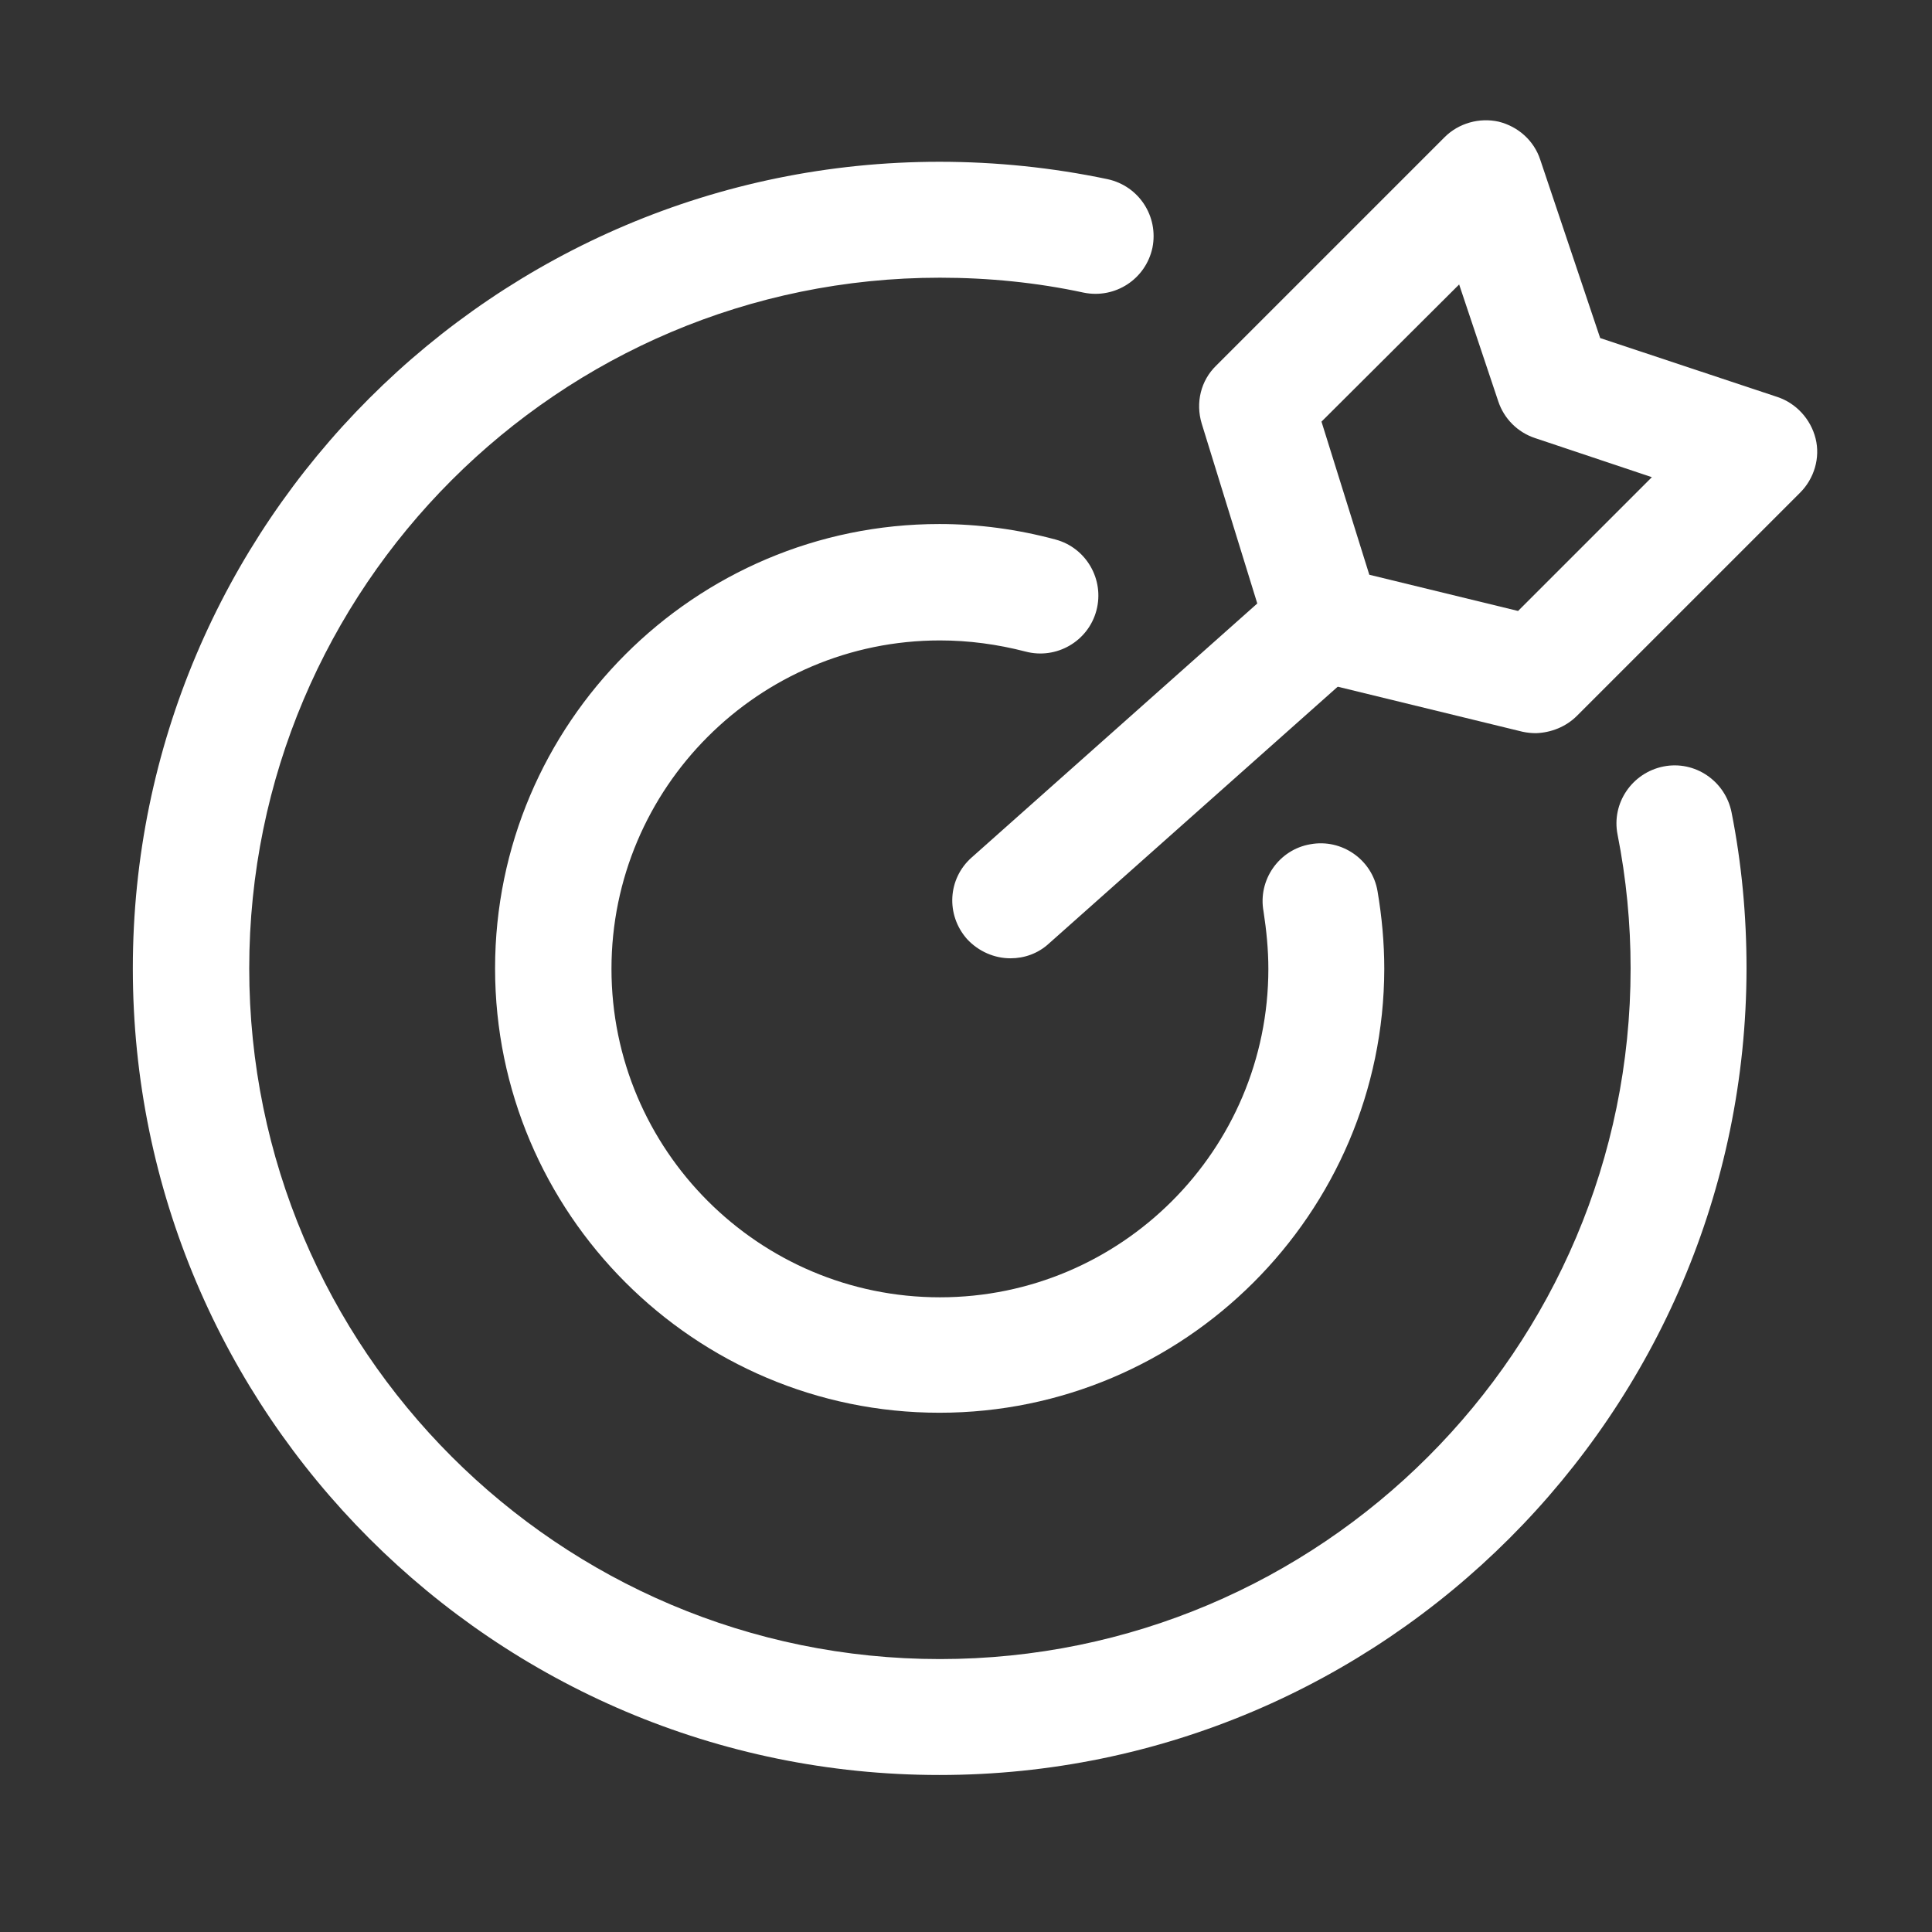
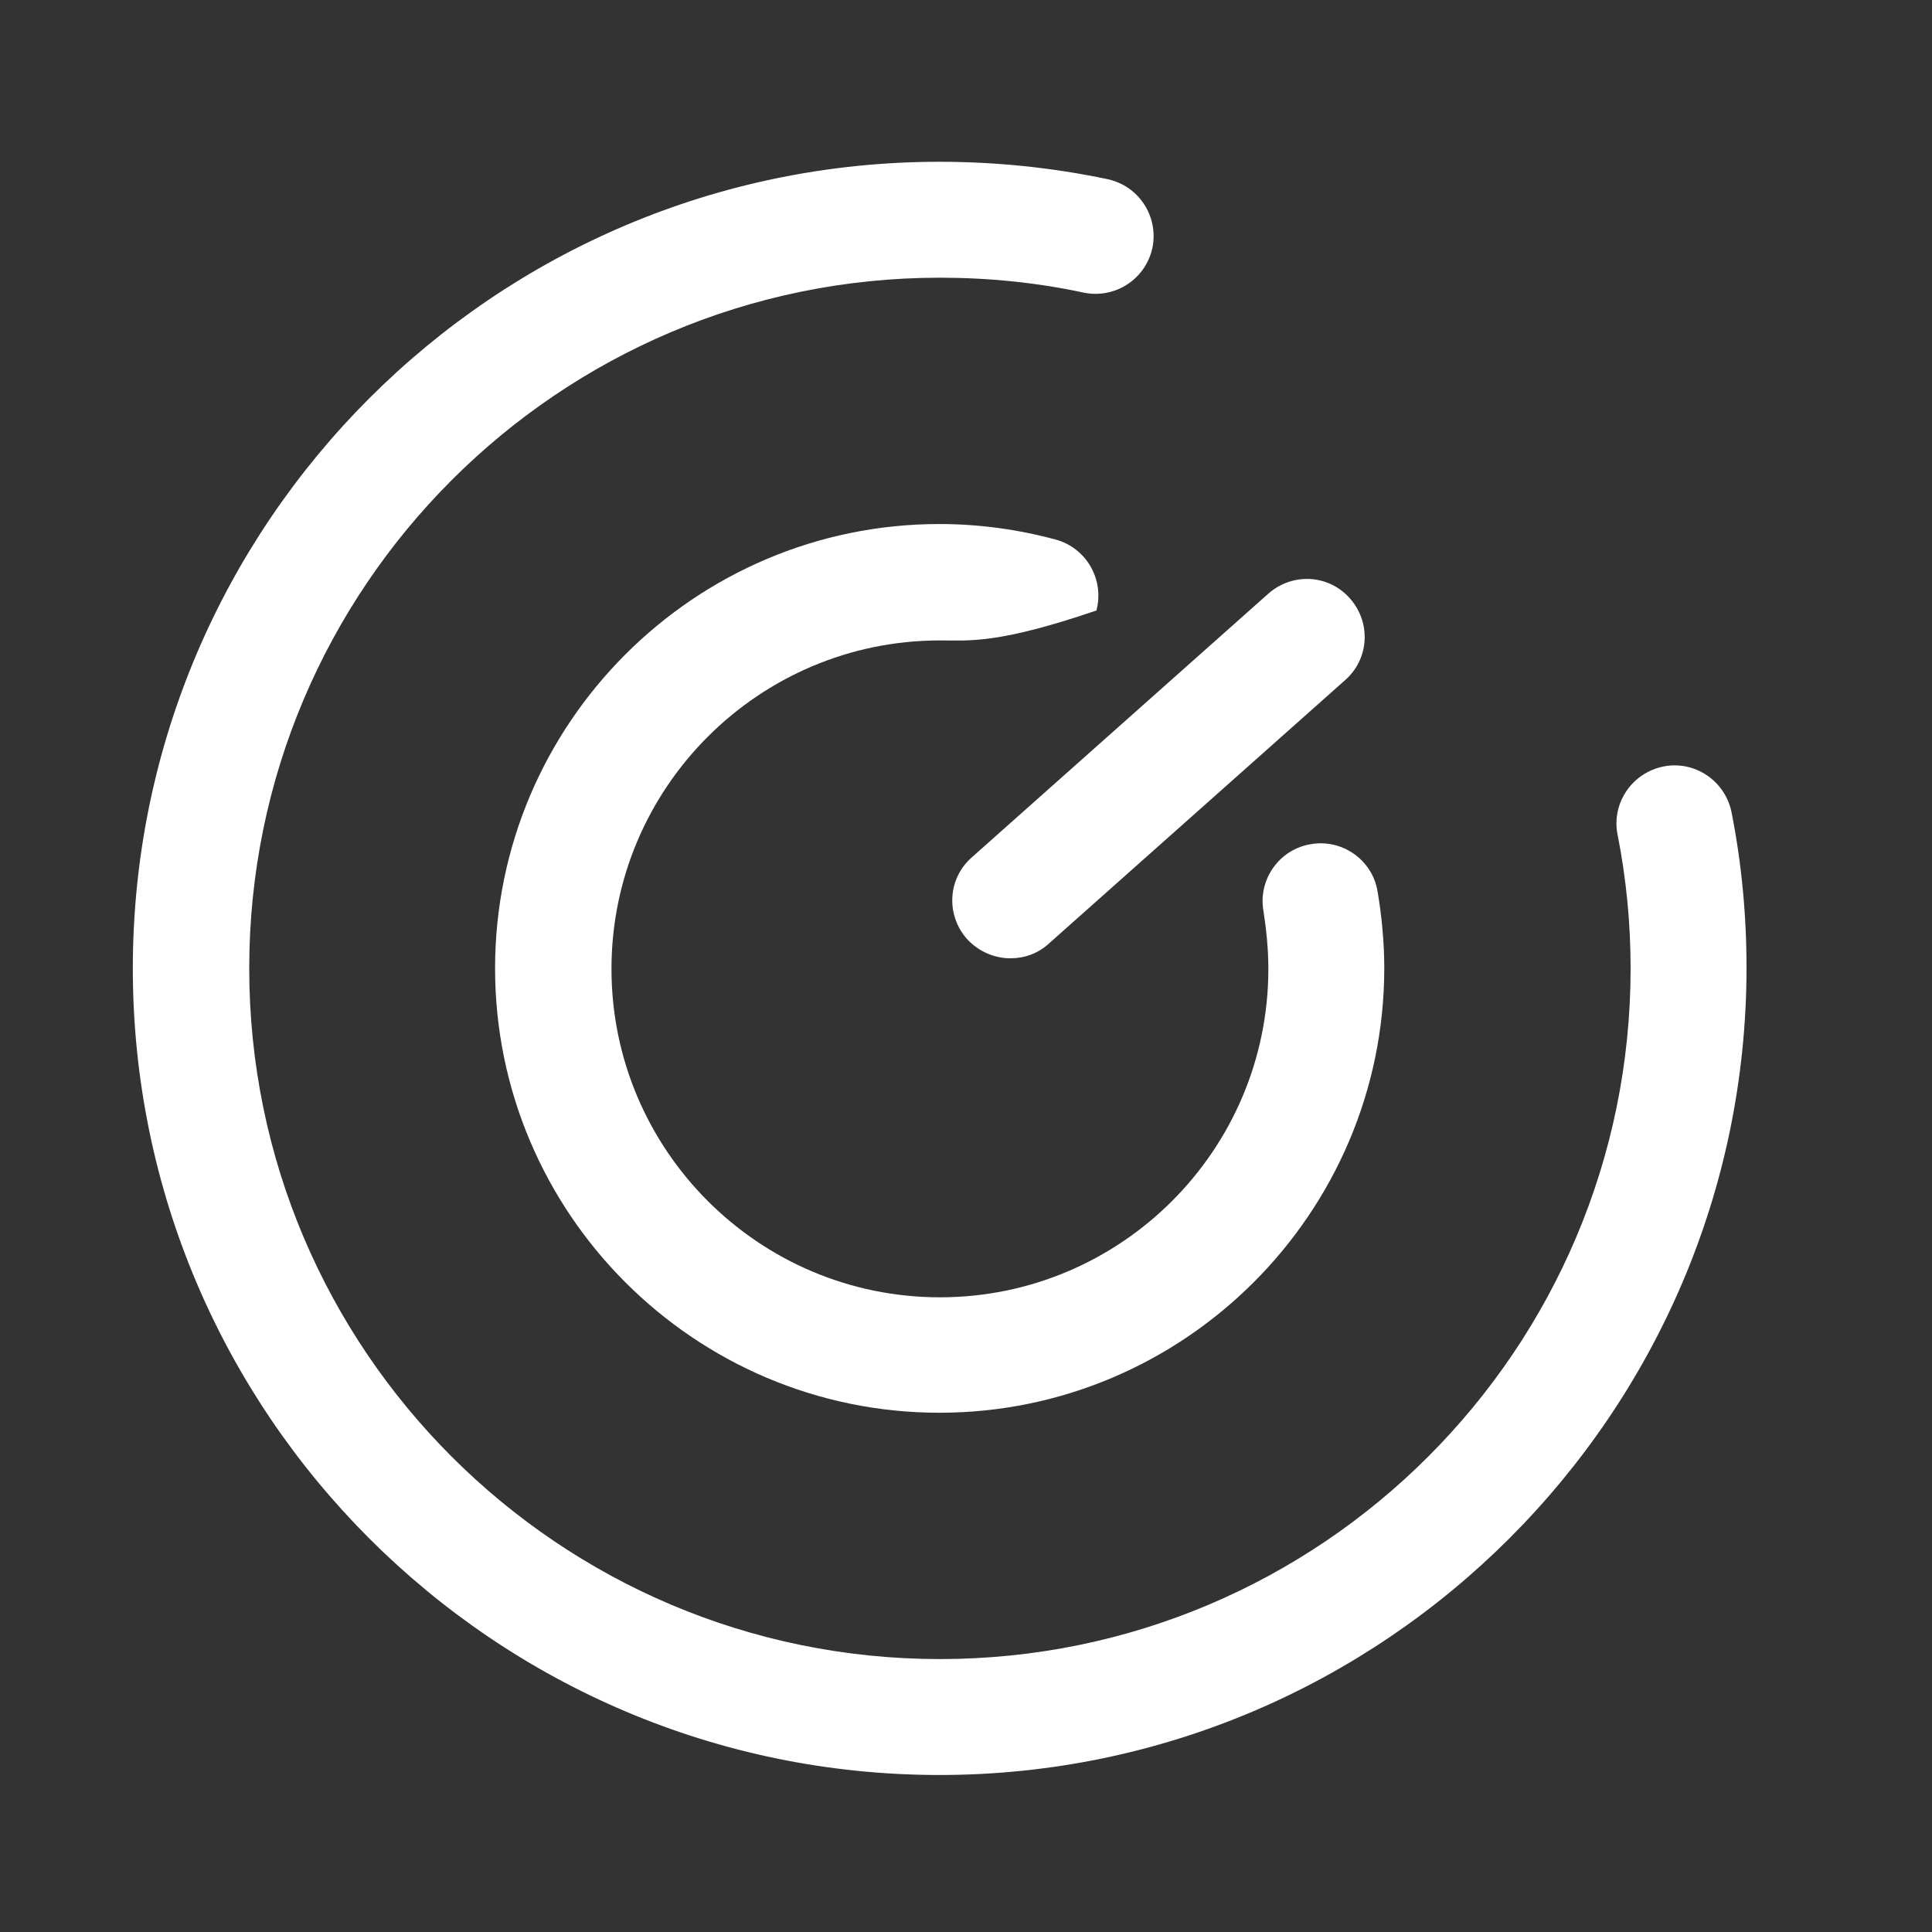
<svg xmlns="http://www.w3.org/2000/svg" width="64" height="64" viewBox="0 0 64 64" fill="none">
  <rect x="0" y="0" width="64" height="64" fill="#333333" stroke="none" />
  <path d="M31.12 58.799C16.384 58.799 4.4 46.815 4.4 32.079C4.4 17.343 16.384 5.359 31.12 5.359C32.992 5.359 34.864 5.551 36.688 5.935C37.728 6.159 38.384 7.167 38.176 8.207C37.952 9.247 36.944 9.903 35.904 9.695C34.352 9.359 32.736 9.199 31.136 9.199C18.512 9.199 8.256 19.455 8.256 32.079C8.256 44.703 18.512 54.959 31.136 54.959C43.76 54.959 54.016 44.703 54.016 32.079C54.016 30.591 53.872 29.103 53.584 27.647C53.376 26.607 54.064 25.599 55.104 25.391C56.144 25.183 57.152 25.871 57.36 26.911C57.696 28.607 57.856 30.335 57.856 32.079C57.84 46.799 45.84 58.799 31.12 58.799Z" fill="white" />
-   <path d="M31.12 46.799C23.008 46.799 16.4 40.191 16.4 32.079C16.4 23.967 23.008 17.359 31.12 17.359C32.416 17.359 33.712 17.535 34.96 17.871C35.984 18.143 36.592 19.199 36.32 20.223C36.048 21.247 34.992 21.855 33.968 21.583C33.04 21.343 32.096 21.215 31.136 21.215C25.136 21.215 20.256 26.095 20.256 32.095C20.256 38.095 25.136 42.975 31.136 42.975C37.136 42.975 42.016 38.095 42.016 32.095C42.016 31.455 41.952 30.815 41.856 30.191C41.664 29.151 42.368 28.143 43.408 27.967C44.448 27.775 45.456 28.479 45.632 29.519C45.776 30.367 45.856 31.231 45.856 32.095C45.84 40.191 39.232 46.799 31.12 46.799Z" fill="white" />
+   <path d="M31.12 46.799C23.008 46.799 16.4 40.191 16.4 32.079C16.4 23.967 23.008 17.359 31.12 17.359C32.416 17.359 33.712 17.535 34.96 17.871C35.984 18.143 36.592 19.199 36.32 20.223C33.04 21.343 32.096 21.215 31.136 21.215C25.136 21.215 20.256 26.095 20.256 32.095C20.256 38.095 25.136 42.975 31.136 42.975C37.136 42.975 42.016 38.095 42.016 32.095C42.016 31.455 41.952 30.815 41.856 30.191C41.664 29.151 42.368 28.143 43.408 27.967C44.448 27.775 45.456 28.479 45.632 29.519C45.776 30.367 45.856 31.231 45.856 32.095C45.84 40.191 39.232 46.799 31.12 46.799Z" fill="white" />
  <path d="M33.472 31.745C32.944 31.745 32.416 31.521 32.032 31.105C31.328 30.305 31.392 29.105 32.192 28.401L42.016 19.665C42.816 18.961 44.016 19.025 44.72 19.825C45.424 20.625 45.36 21.825 44.56 22.529L34.736 31.265C34.384 31.585 33.936 31.745 33.472 31.745Z" fill="white" />
-   <path d="M50.88 24.287C50.736 24.287 50.576 24.271 50.432 24.239L43.408 22.527C42.752 22.367 42.224 21.871 42.032 21.231L39.808 14.031C39.6 13.343 39.776 12.607 40.288 12.111L47.856 4.543C48.32 4.079 49.008 3.887 49.648 4.031C50.288 4.191 50.816 4.655 51.024 5.295L53.008 11.199L58.88 13.151C59.504 13.359 59.984 13.887 60.144 14.527C60.304 15.167 60.096 15.855 59.632 16.319L52.24 23.711C51.872 24.079 51.376 24.271 50.88 24.287ZM45.36 19.039L50.288 20.239L54.72 15.807L50.848 14.511C50.272 14.319 49.824 13.871 49.632 13.295L48.336 9.423L43.776 13.967L45.36 19.039Z" fill="white" />
</svg>